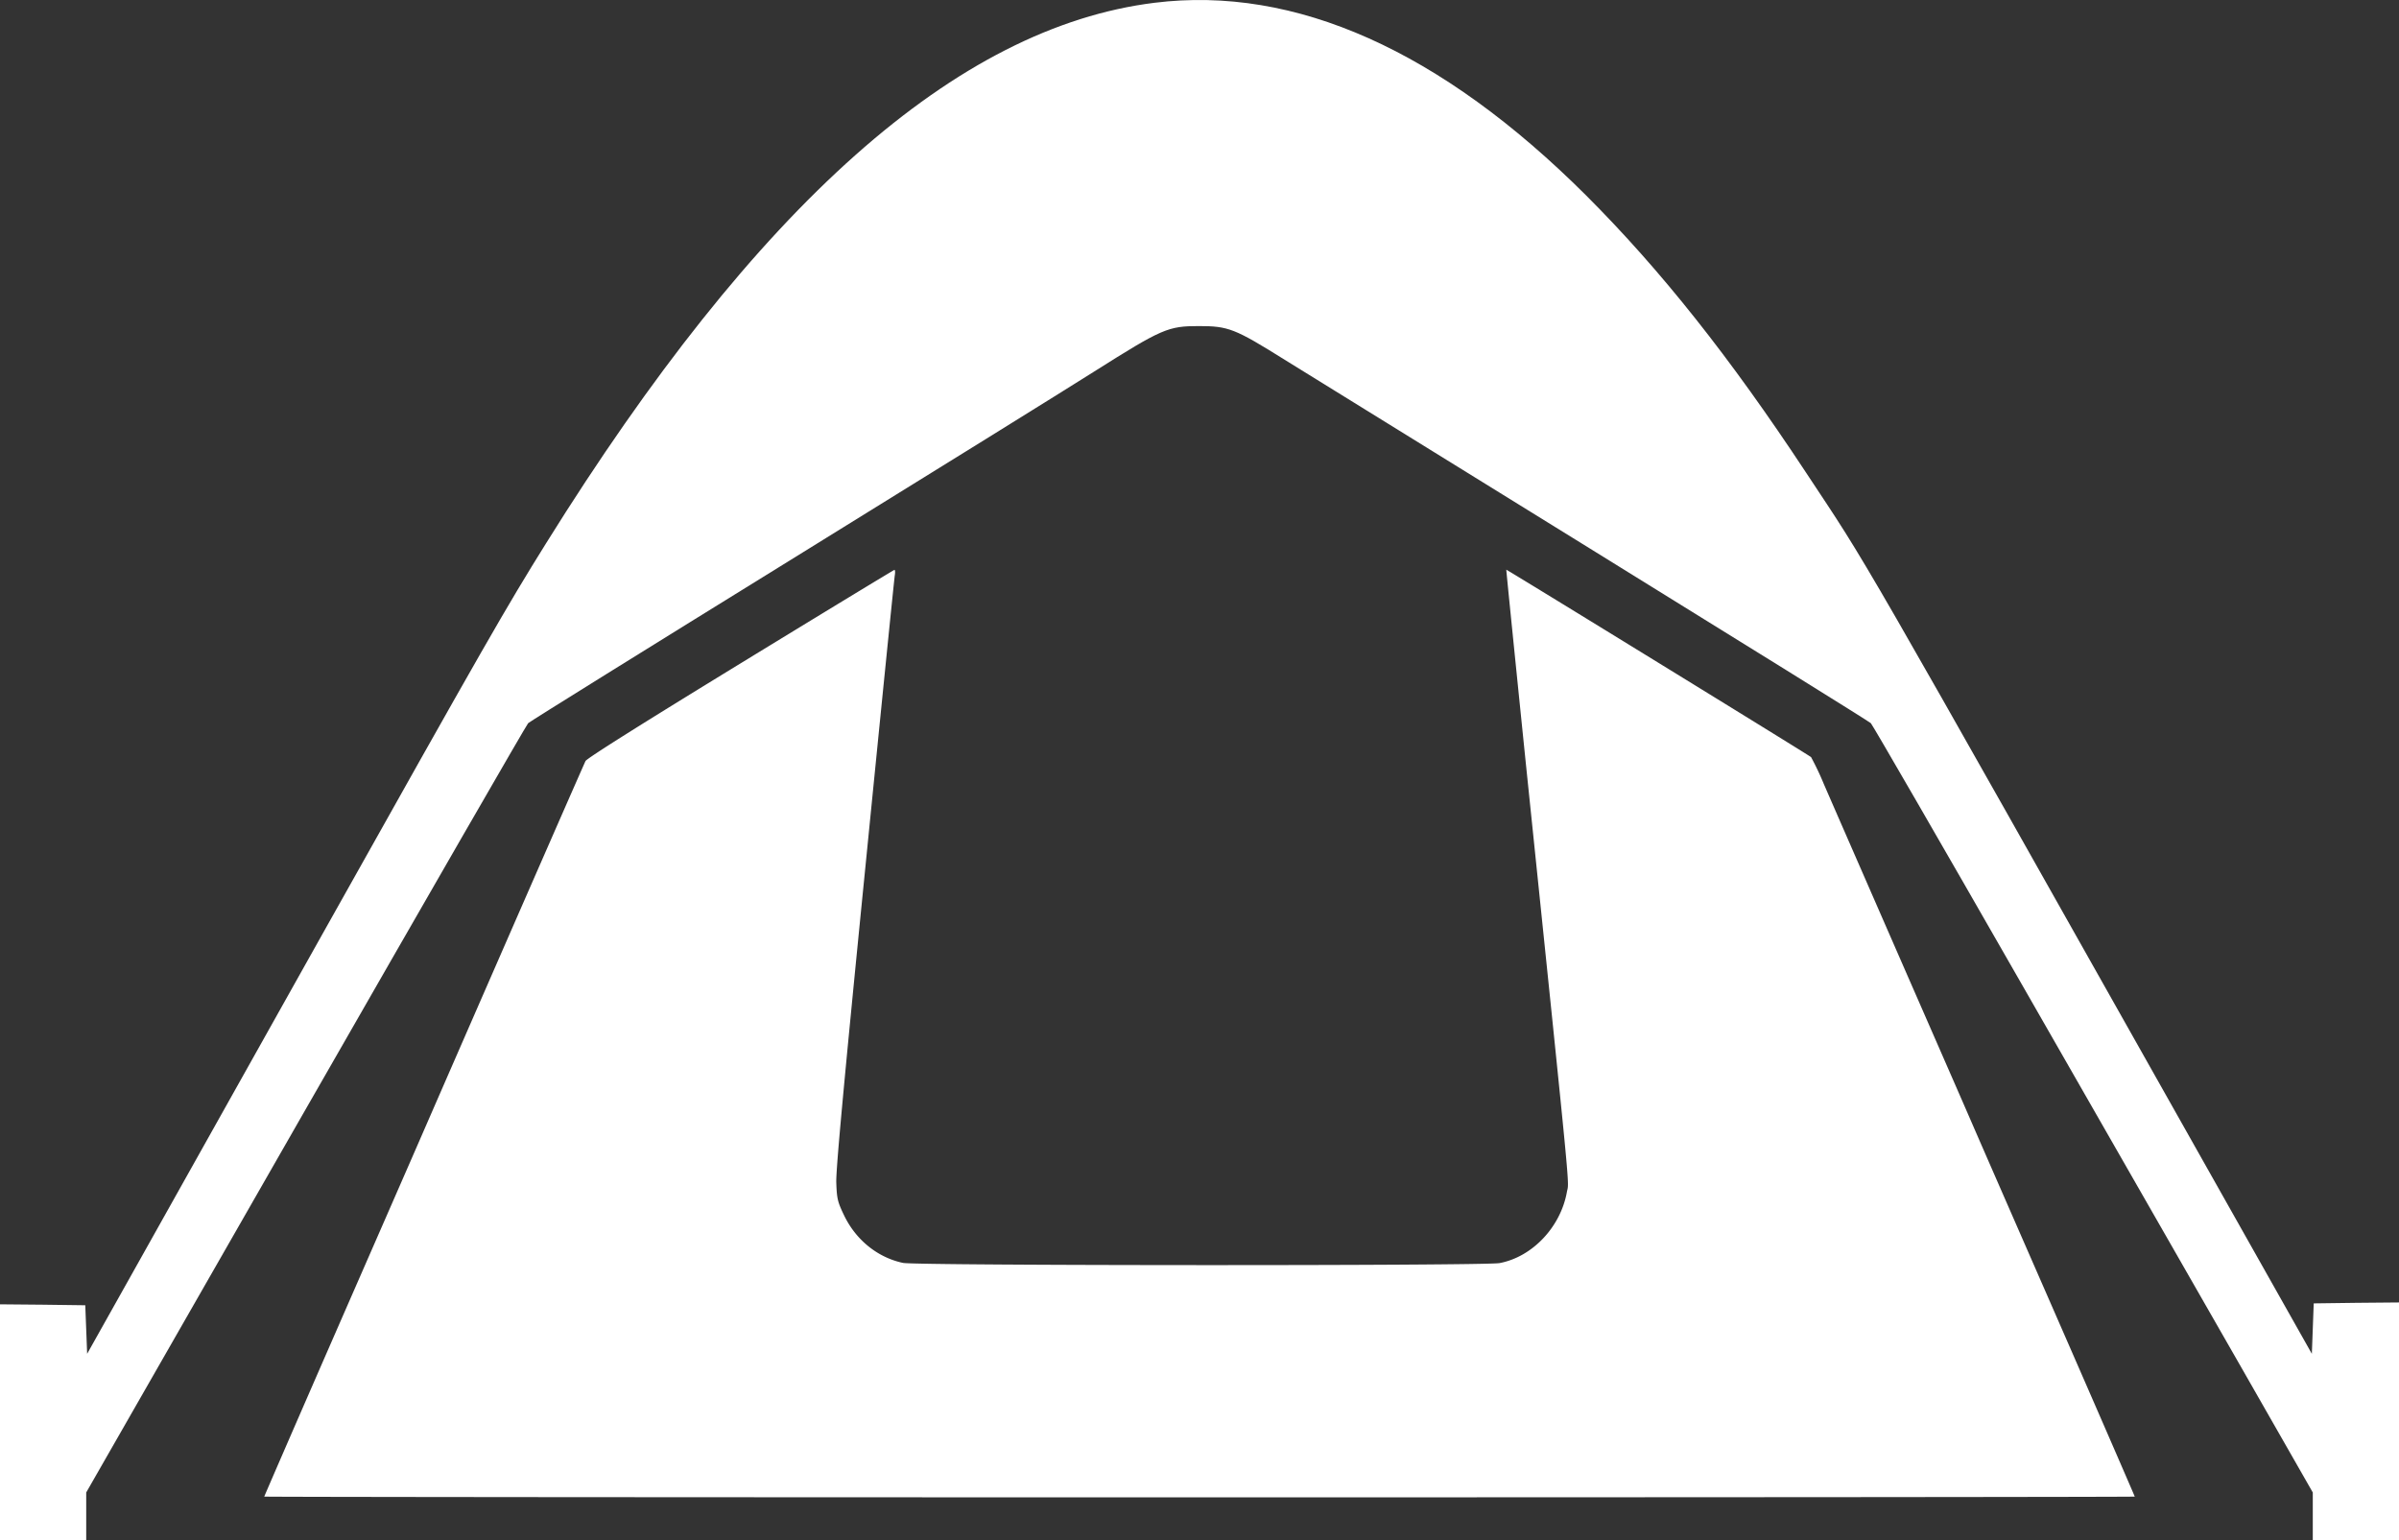
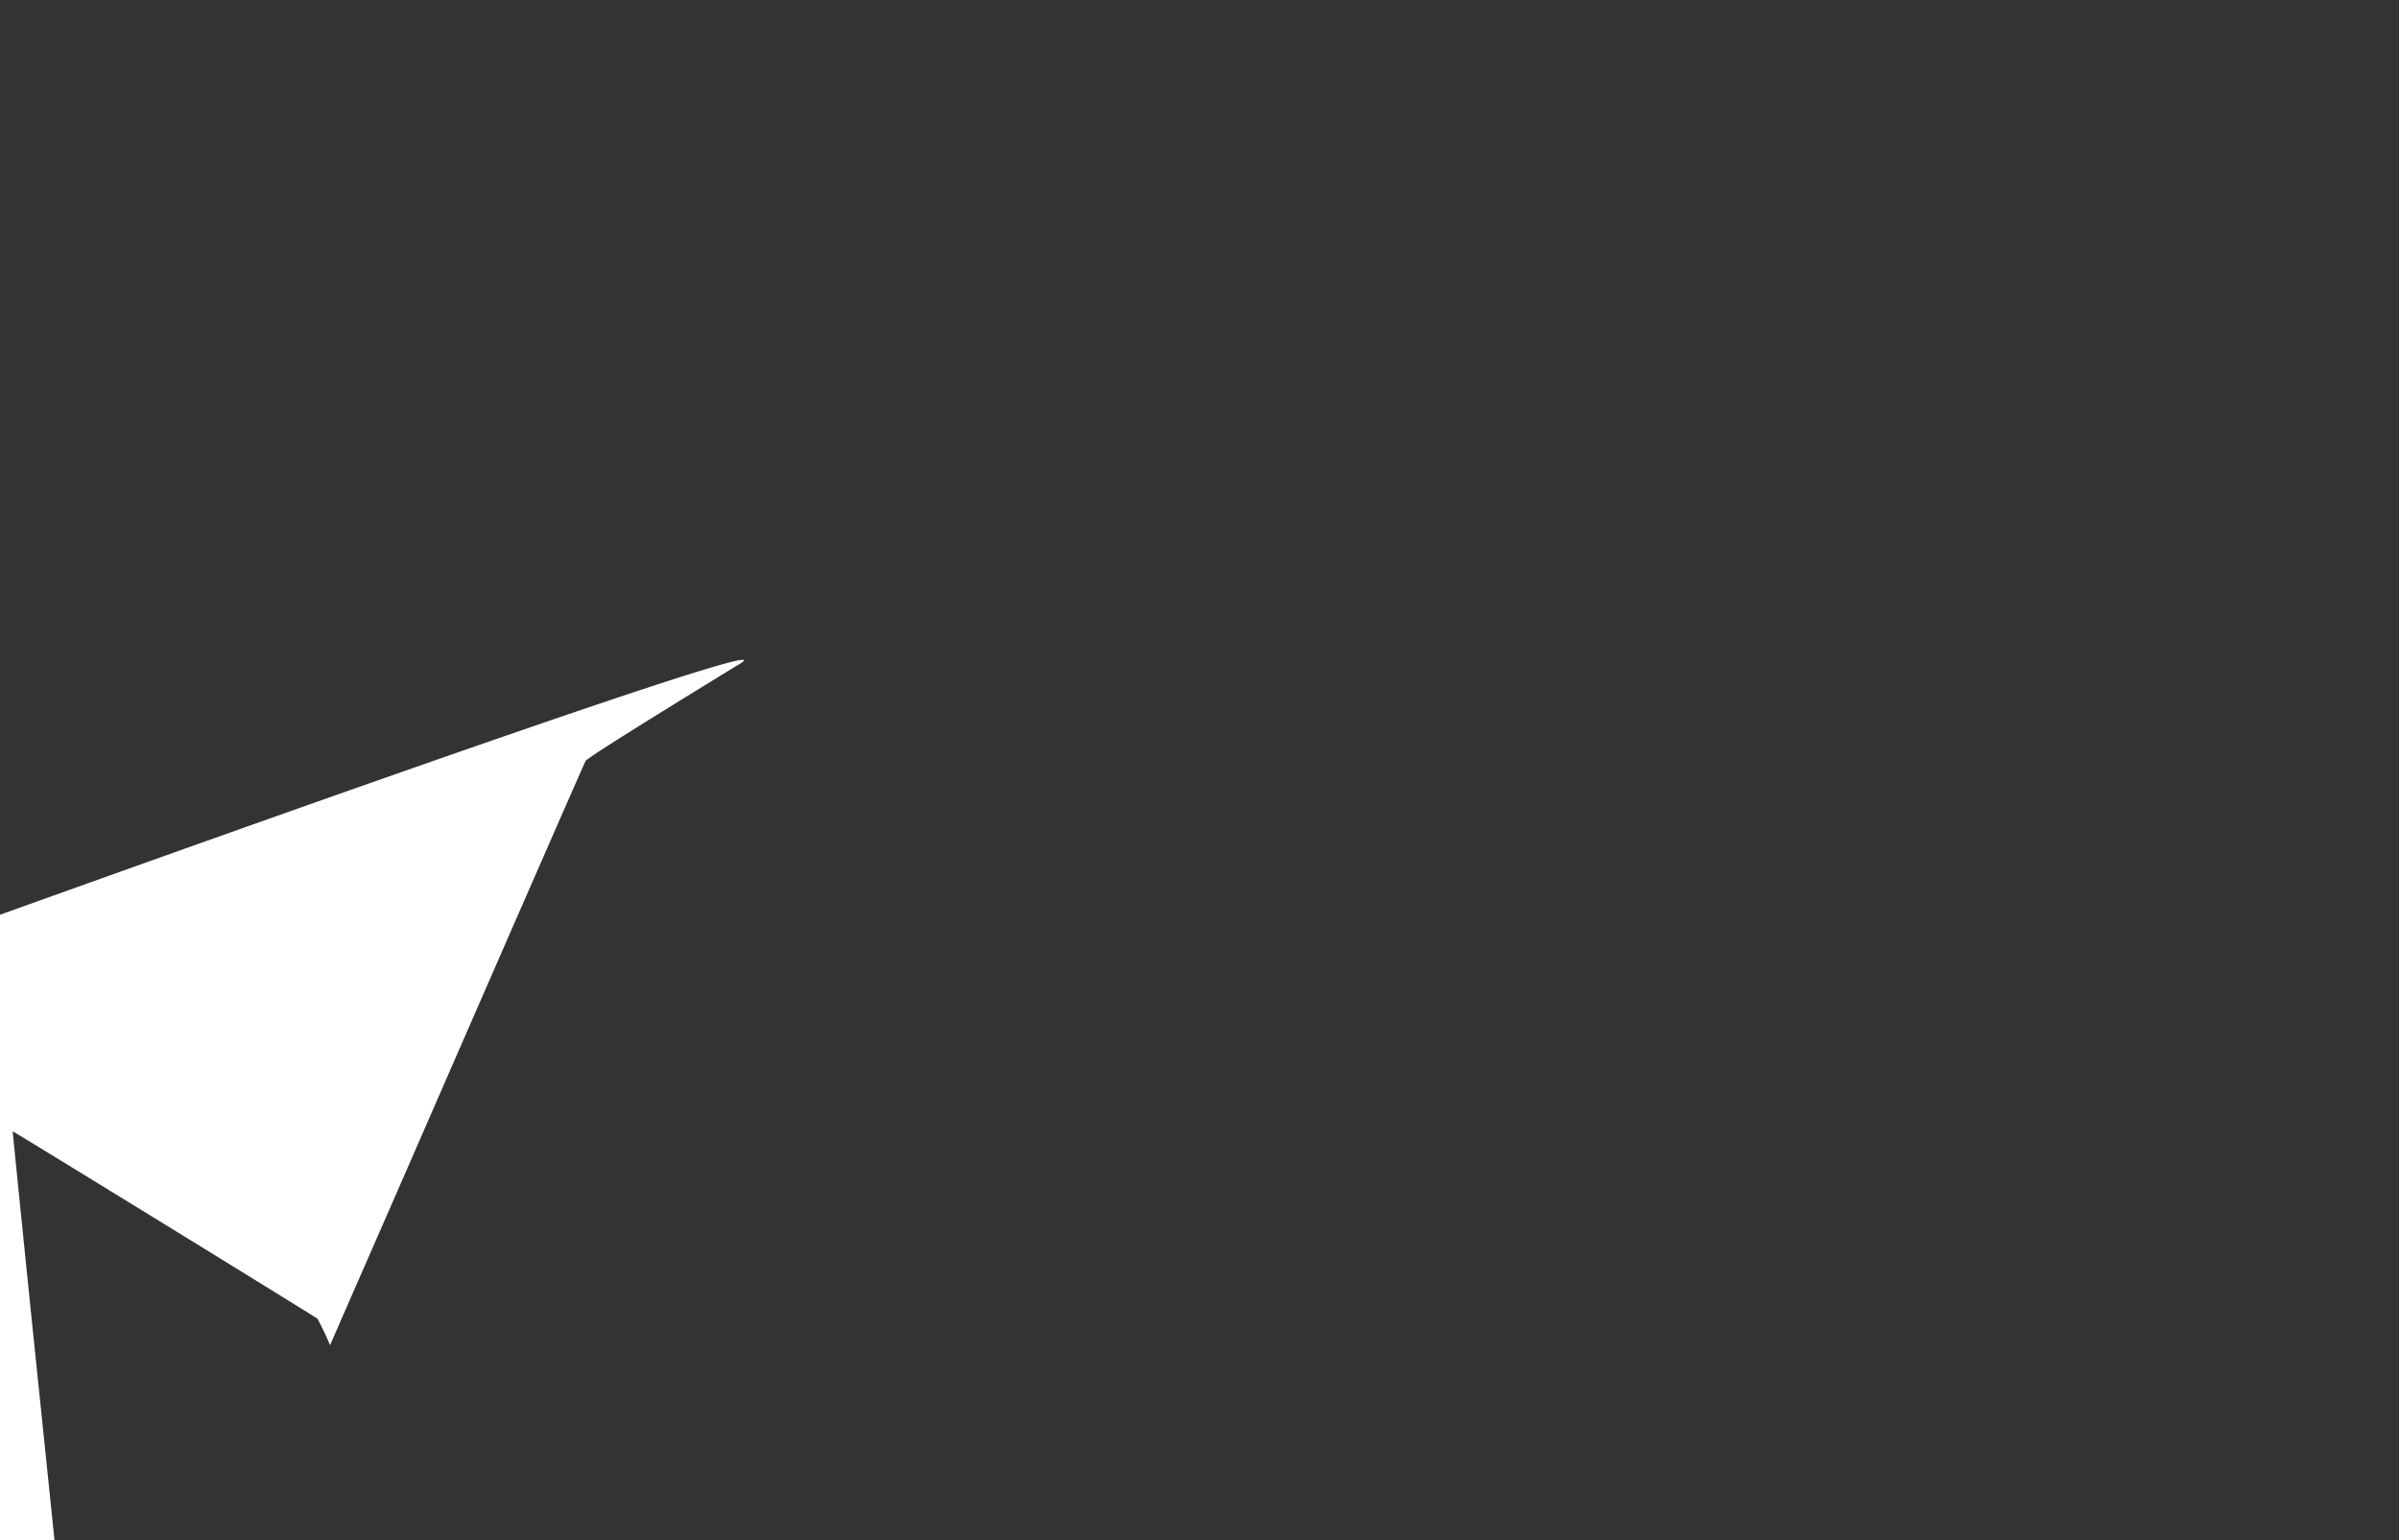
<svg xmlns="http://www.w3.org/2000/svg" id="Layer_1" data-name="Layer 1" viewBox="0 0 1280 821.98">
  <rect x="0" y="0" width="1280" height="821.98" fill="#333333" stroke="none" />
  <defs>
    <style>.cls-1{fill:#fff;}</style>
  </defs>
-   <path class="cls-1" d="M616,1.48C510.5,14.58,404,109.08,291.3,290c-21.3,34.2-31.5,51.9-119.3,208.5C127.3,578.18,80.8,661.28,68.6,683l-22.1,39.4-.5-12.9-.5-13-22.8-.3L0,696V822H46v-25.6l117.1-204.5c64.4-112.4,117.8-205.1,118.7-206s63.8-40,139.7-86.9,149-92.3,162.4-100.8c36.1-22.8,39.3-24.2,55.7-24.2,15.8,0,19.2,1.3,45.9,18,7.7,4.8,80.8,50,162.5,100.5s149.3,92.5,150.2,93.4,37.1,63.5,80.4,139.1,96,167.6,117.1,204.4l38.3,67V822h46V695l-22.7.2-22.8.3L1234,709l-.5,13.4L1185.9,638C984,279.78,998.3,304.68,963.5,252c-40.5-61.4-77.3-107.8-117.2-147.7C768.7,26.88,691-7.82,616,1.48Z" transform="translate(0 0)" />
-   <path class="cls-1" d="M395.1,354c-52.3,32-81.9,50.6-82.7,52.1-1,2.1-25.7,58.3-84.4,192.9-9.2,21.2-32.6,74.6-51.9,118.8s-35.1,80.6-35.1,80.8,224.5.4,499,.4,499-.2,499-.4-15.8-36.6-35.1-80.8-42.7-97.6-51.9-118.8-29.5-67.5-45-103-30.8-70.5-34-77.9a148.69,148.69,0,0,0-6.7-14.1c-.9-.9-162.1-100-162.6-100-.1,0,4.6,46.5,10.4,103.2,24.9,240.8,23.1,222,21.9,229-3.4,18.6-18.4,34.5-35.9,37.8-7.9,1.5-311.2,1.4-318.3-.1-13.6-2.9-25.2-12.3-31.5-25.5-3.4-7.1-3.8-8.8-4.1-17.4-.2-6.9,3.9-51.5,15.2-165,8.5-85.5,15.7-157,16-158.8s.2-3.2-.2-3.1S439.9,326.58,395.1,354Z" transform="translate(0 0)" />
+   <path class="cls-1" d="M395.1,354c-52.3,32-81.9,50.6-82.7,52.1-1,2.1-25.7,58.3-84.4,192.9-9.2,21.2-32.6,74.6-51.9,118.8a148.69,148.69,0,0,0-6.7-14.1c-.9-.9-162.1-100-162.6-100-.1,0,4.6,46.5,10.4,103.2,24.9,240.8,23.1,222,21.9,229-3.4,18.6-18.4,34.5-35.9,37.8-7.9,1.5-311.2,1.4-318.3-.1-13.6-2.9-25.2-12.3-31.5-25.5-3.4-7.1-3.8-8.8-4.1-17.4-.2-6.9,3.9-51.5,15.2-165,8.5-85.5,15.7-157,16-158.8s.2-3.2-.2-3.1S439.9,326.58,395.1,354Z" transform="translate(0 0)" />
</svg>